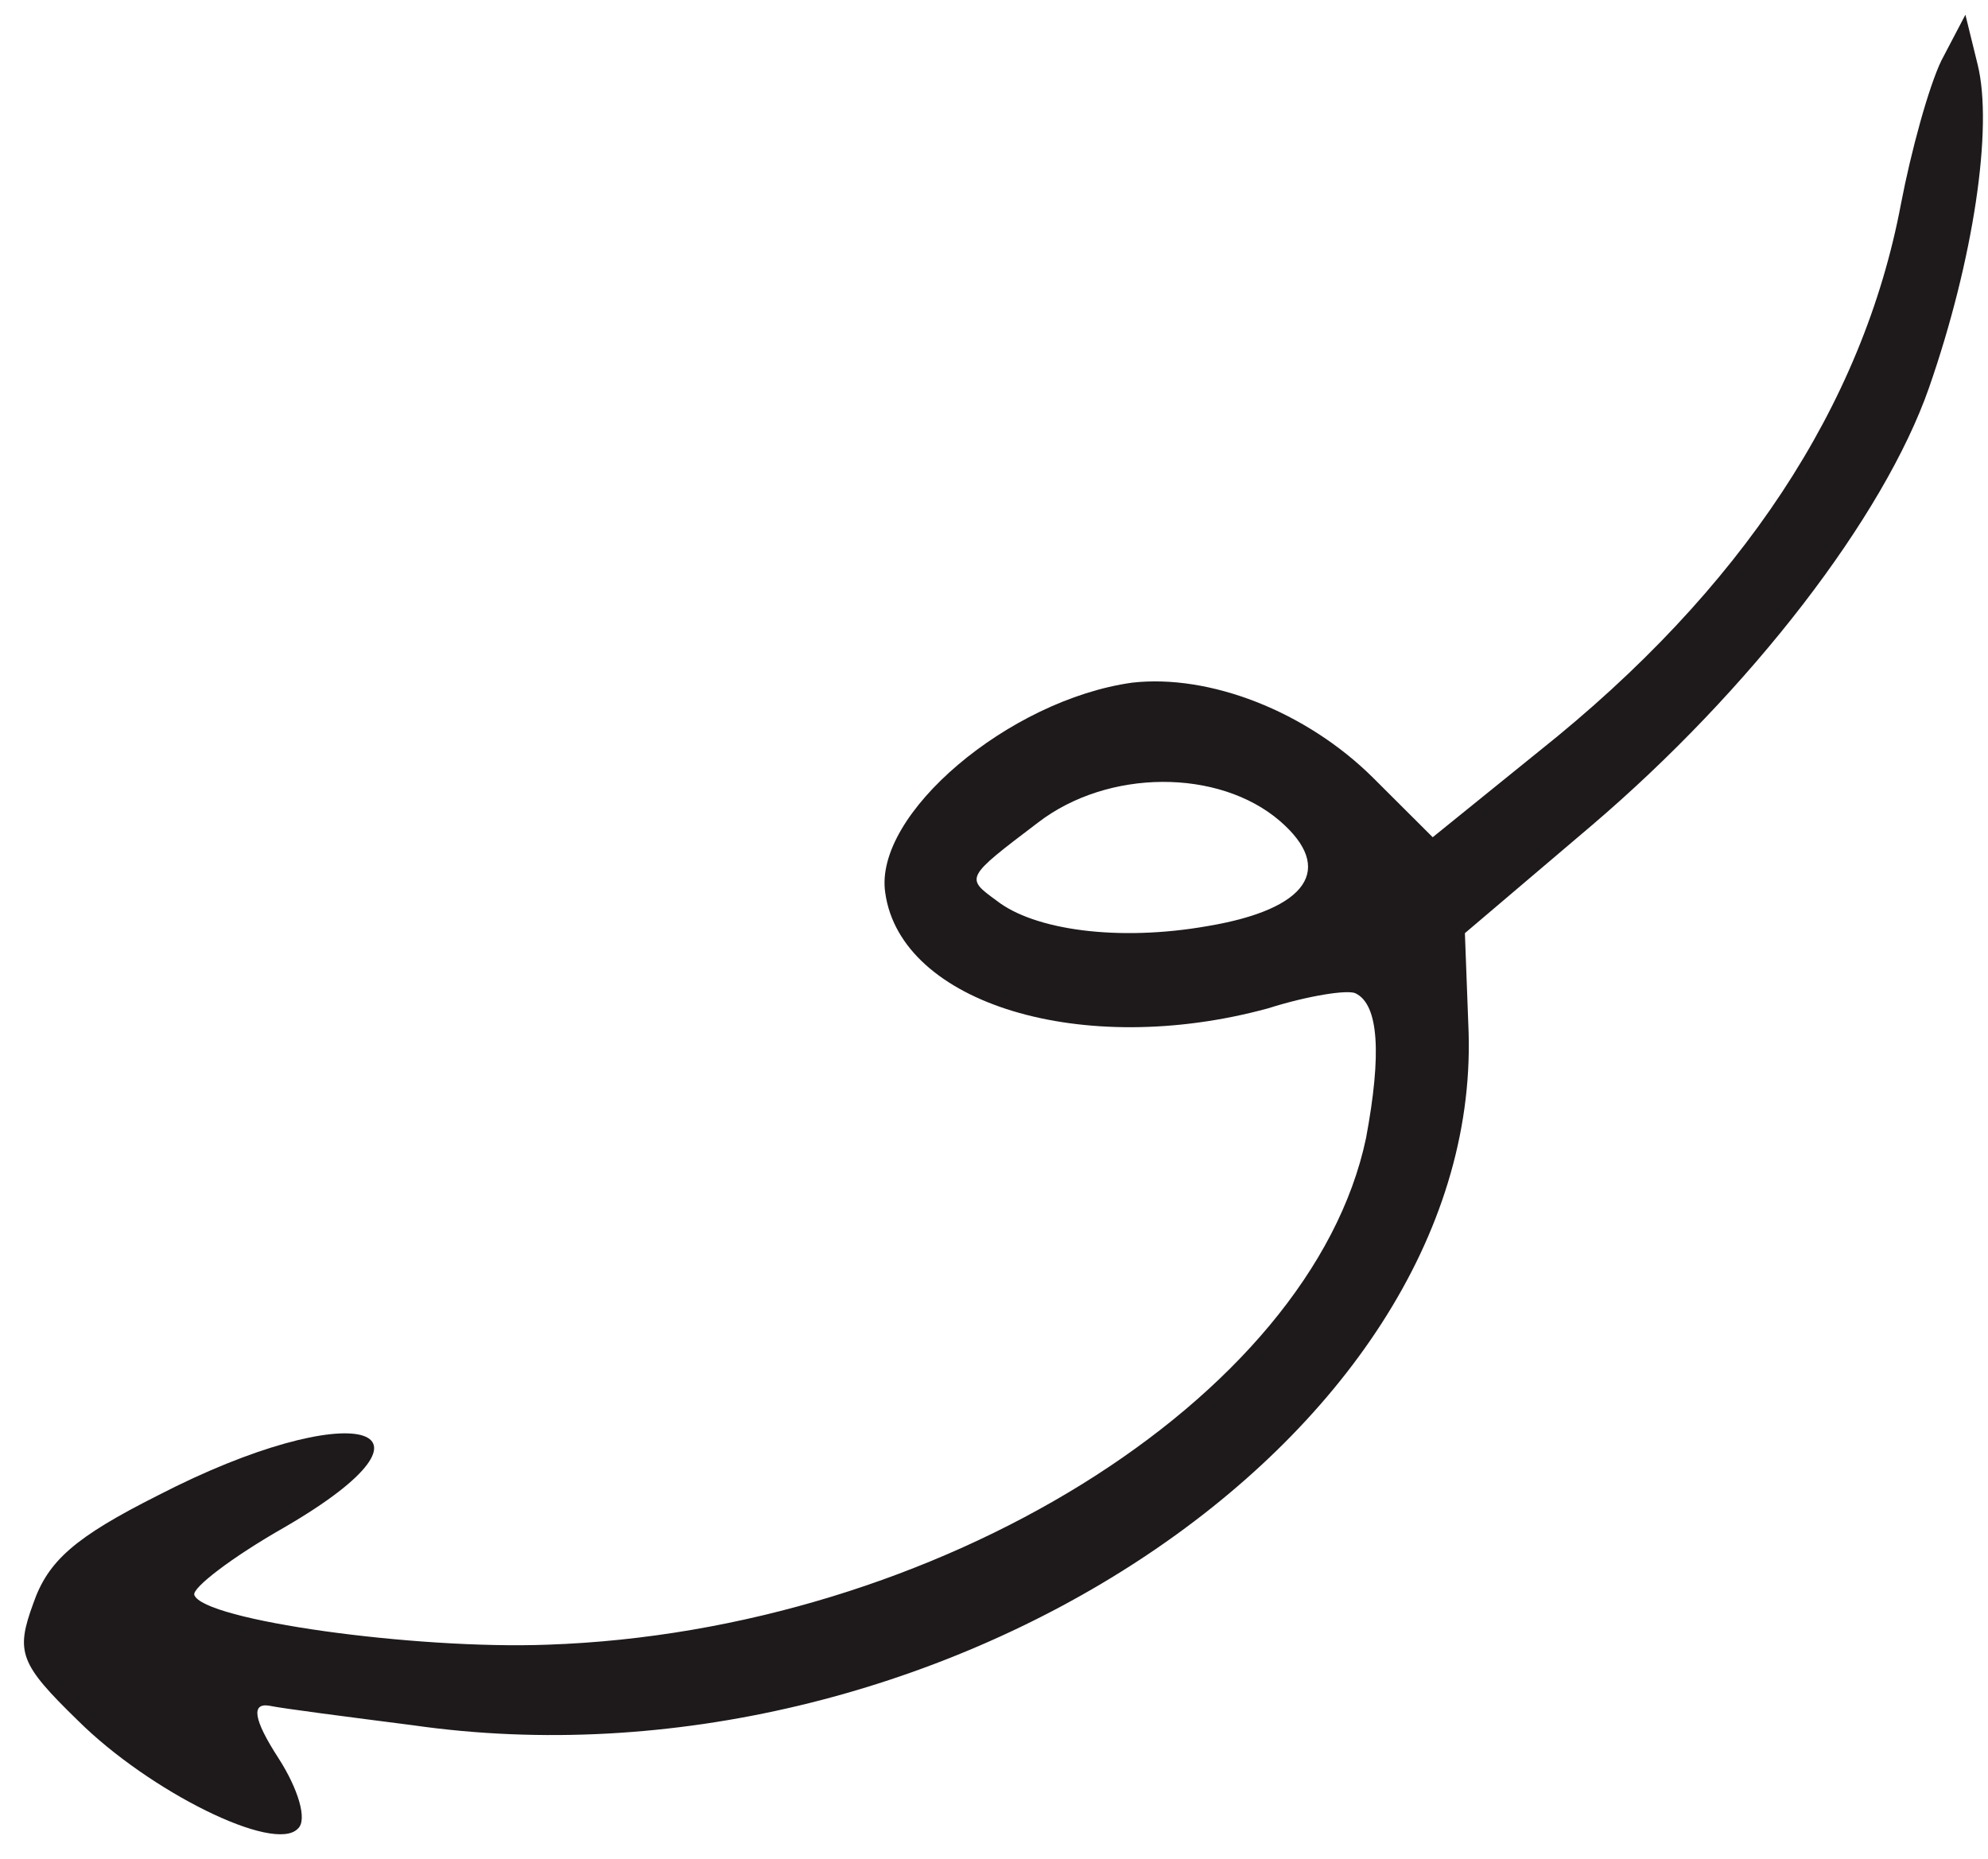
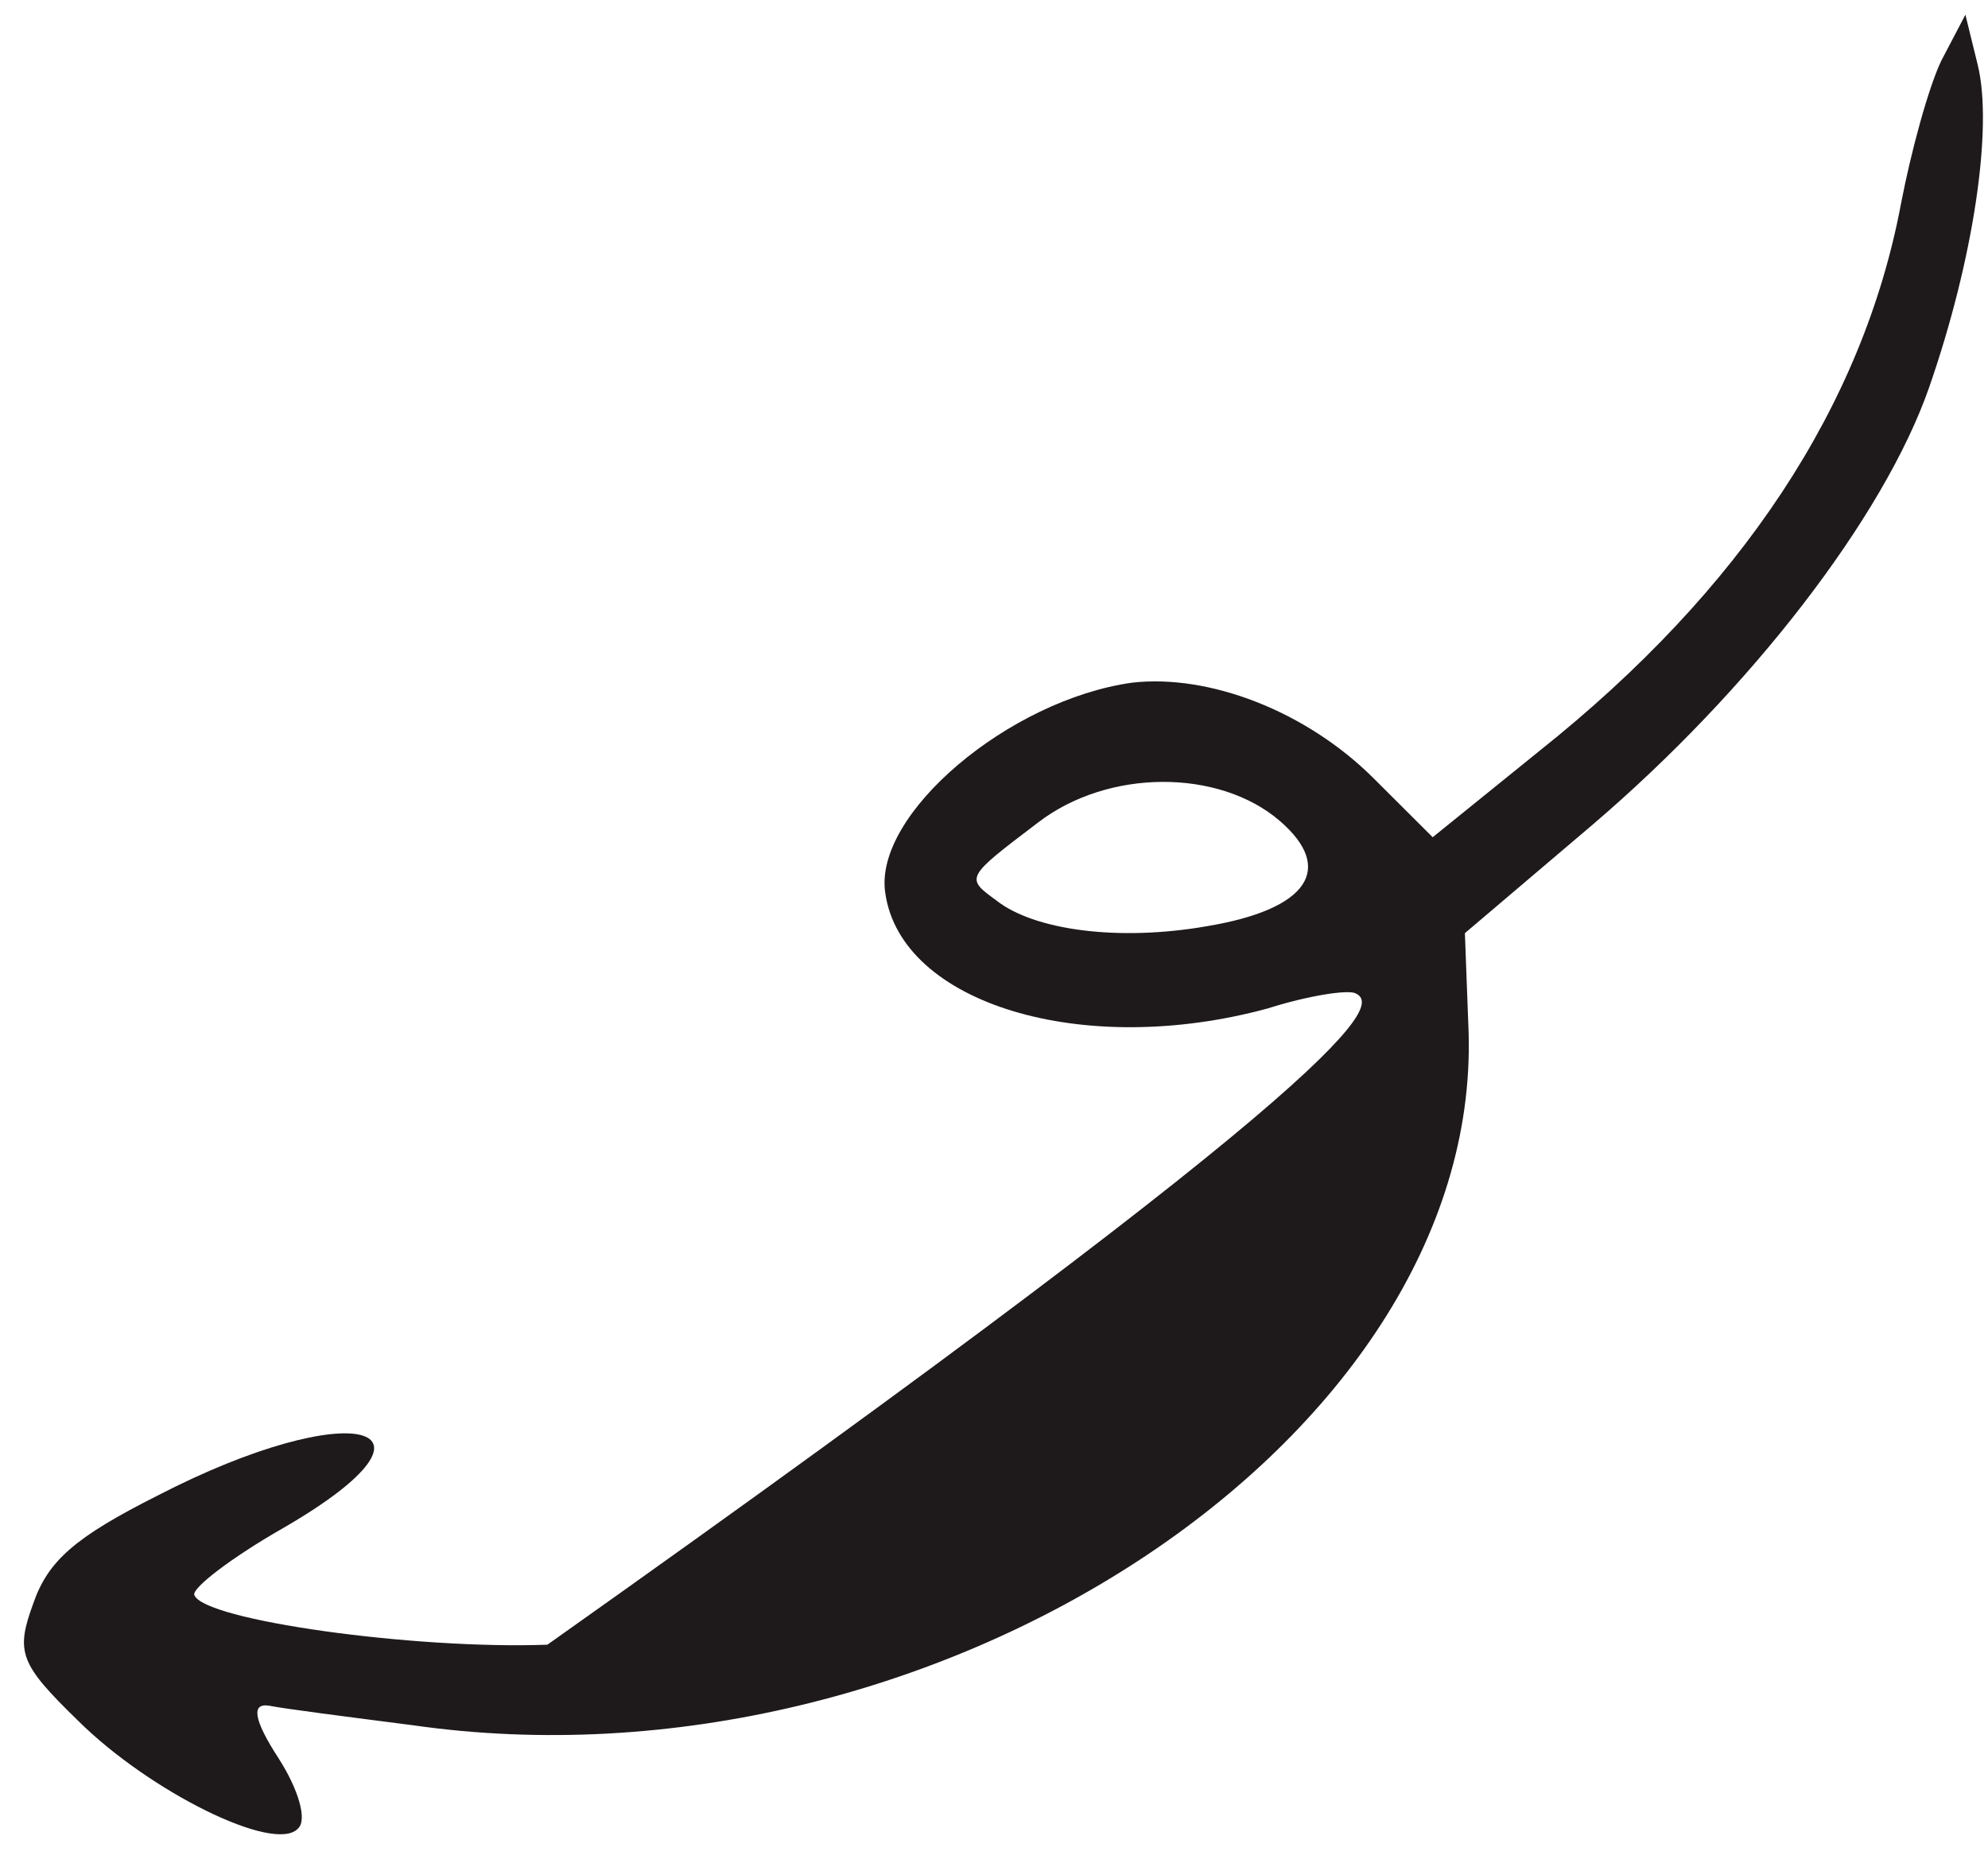
<svg xmlns="http://www.w3.org/2000/svg" width="77" height="72" viewBox="0 0 77 72" fill="none">
-   <path d="M3.026 66.655C0.755 64.447 0.599 64.001 1.289 62.11C1.863 60.459 2.895 59.548 6.128 57.92C13.629 54.05 17.915 55.154 11.013 59.165C8.969 60.328 7.433 61.515 7.526 61.782C7.869 62.763 16.068 63.901 21.202 63.709C36.277 63.196 50.783 54.18 52.91 44.085C53.52 40.821 53.404 38.912 52.501 38.476C52.201 38.331 50.681 38.562 49.105 39.062C41.935 41.016 34.886 38.876 34.288 34.584C33.827 31.544 39.08 27.109 43.849 26.444C46.831 26.103 50.584 27.543 53.189 30.134L55.492 32.431L59.626 29.087C67.451 22.854 72.158 15.709 73.63 7.893C74.02 5.857 74.701 3.368 75.194 2.346L76.125 0.57L76.6 2.505C77.202 4.945 76.439 10.063 74.717 15.015C72.966 20.028 67.805 26.731 61.638 31.985L56.739 36.147L56.883 39.997C57.346 55.789 36.1 69.71 15.99 66.829C13.477 66.506 10.963 66.184 10.424 66.072C9.736 65.962 9.804 66.588 10.782 68.098C11.545 69.281 11.921 70.501 11.537 70.835C10.625 71.803 5.783 69.393 3.026 66.655ZM46.79 35.87C50.663 35.217 51.716 33.649 49.569 31.798C47.211 29.771 42.911 29.772 40.193 31.872C37.386 34.002 37.386 34.002 38.593 34.881C40.043 36.025 43.304 36.486 46.79 35.87Z" fill="#1E1A1C" />
+   <path d="M3.026 66.655C0.755 64.447 0.599 64.001 1.289 62.11C1.863 60.459 2.895 59.548 6.128 57.92C13.629 54.05 17.915 55.154 11.013 59.165C8.969 60.328 7.433 61.515 7.526 61.782C7.869 62.763 16.068 63.901 21.202 63.709C53.52 40.821 53.404 38.912 52.501 38.476C52.201 38.331 50.681 38.562 49.105 39.062C41.935 41.016 34.886 38.876 34.288 34.584C33.827 31.544 39.08 27.109 43.849 26.444C46.831 26.103 50.584 27.543 53.189 30.134L55.492 32.431L59.626 29.087C67.451 22.854 72.158 15.709 73.63 7.893C74.02 5.857 74.701 3.368 75.194 2.346L76.125 0.57L76.6 2.505C77.202 4.945 76.439 10.063 74.717 15.015C72.966 20.028 67.805 26.731 61.638 31.985L56.739 36.147L56.883 39.997C57.346 55.789 36.1 69.71 15.99 66.829C13.477 66.506 10.963 66.184 10.424 66.072C9.736 65.962 9.804 66.588 10.782 68.098C11.545 69.281 11.921 70.501 11.537 70.835C10.625 71.803 5.783 69.393 3.026 66.655ZM46.79 35.87C50.663 35.217 51.716 33.649 49.569 31.798C47.211 29.771 42.911 29.772 40.193 31.872C37.386 34.002 37.386 34.002 38.593 34.881C40.043 36.025 43.304 36.486 46.79 35.87Z" fill="#1E1A1C" />
</svg>